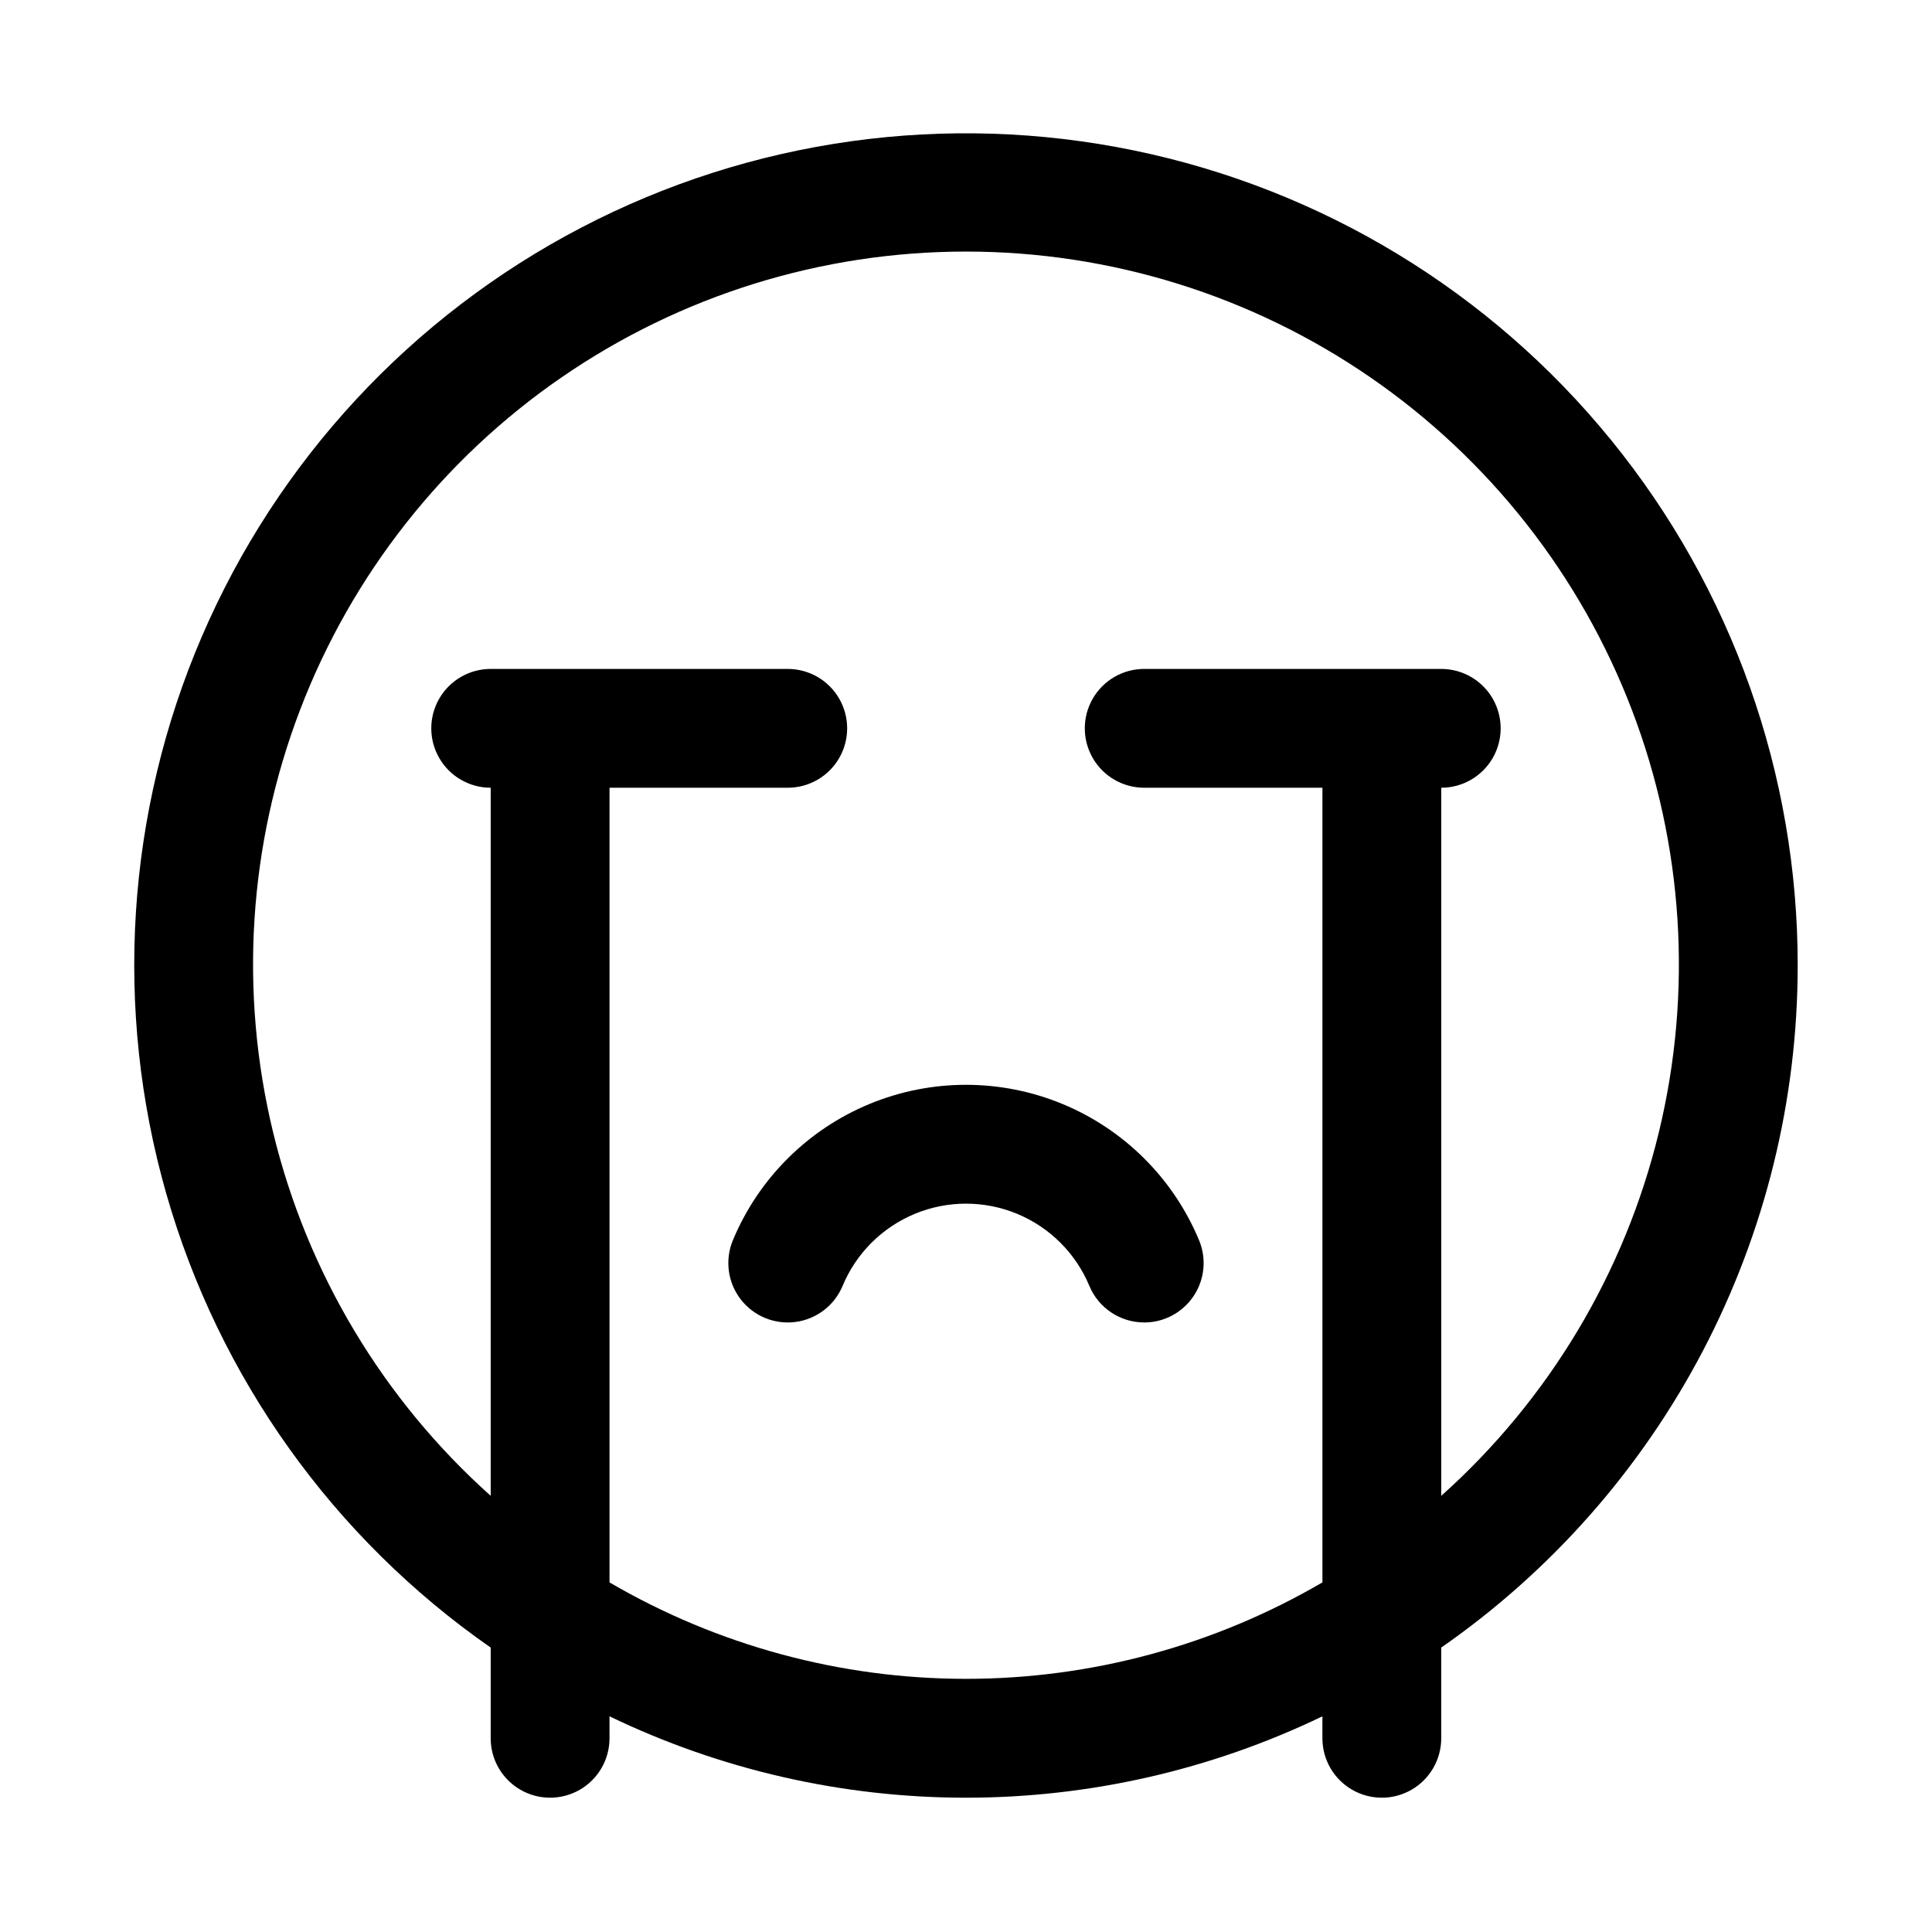
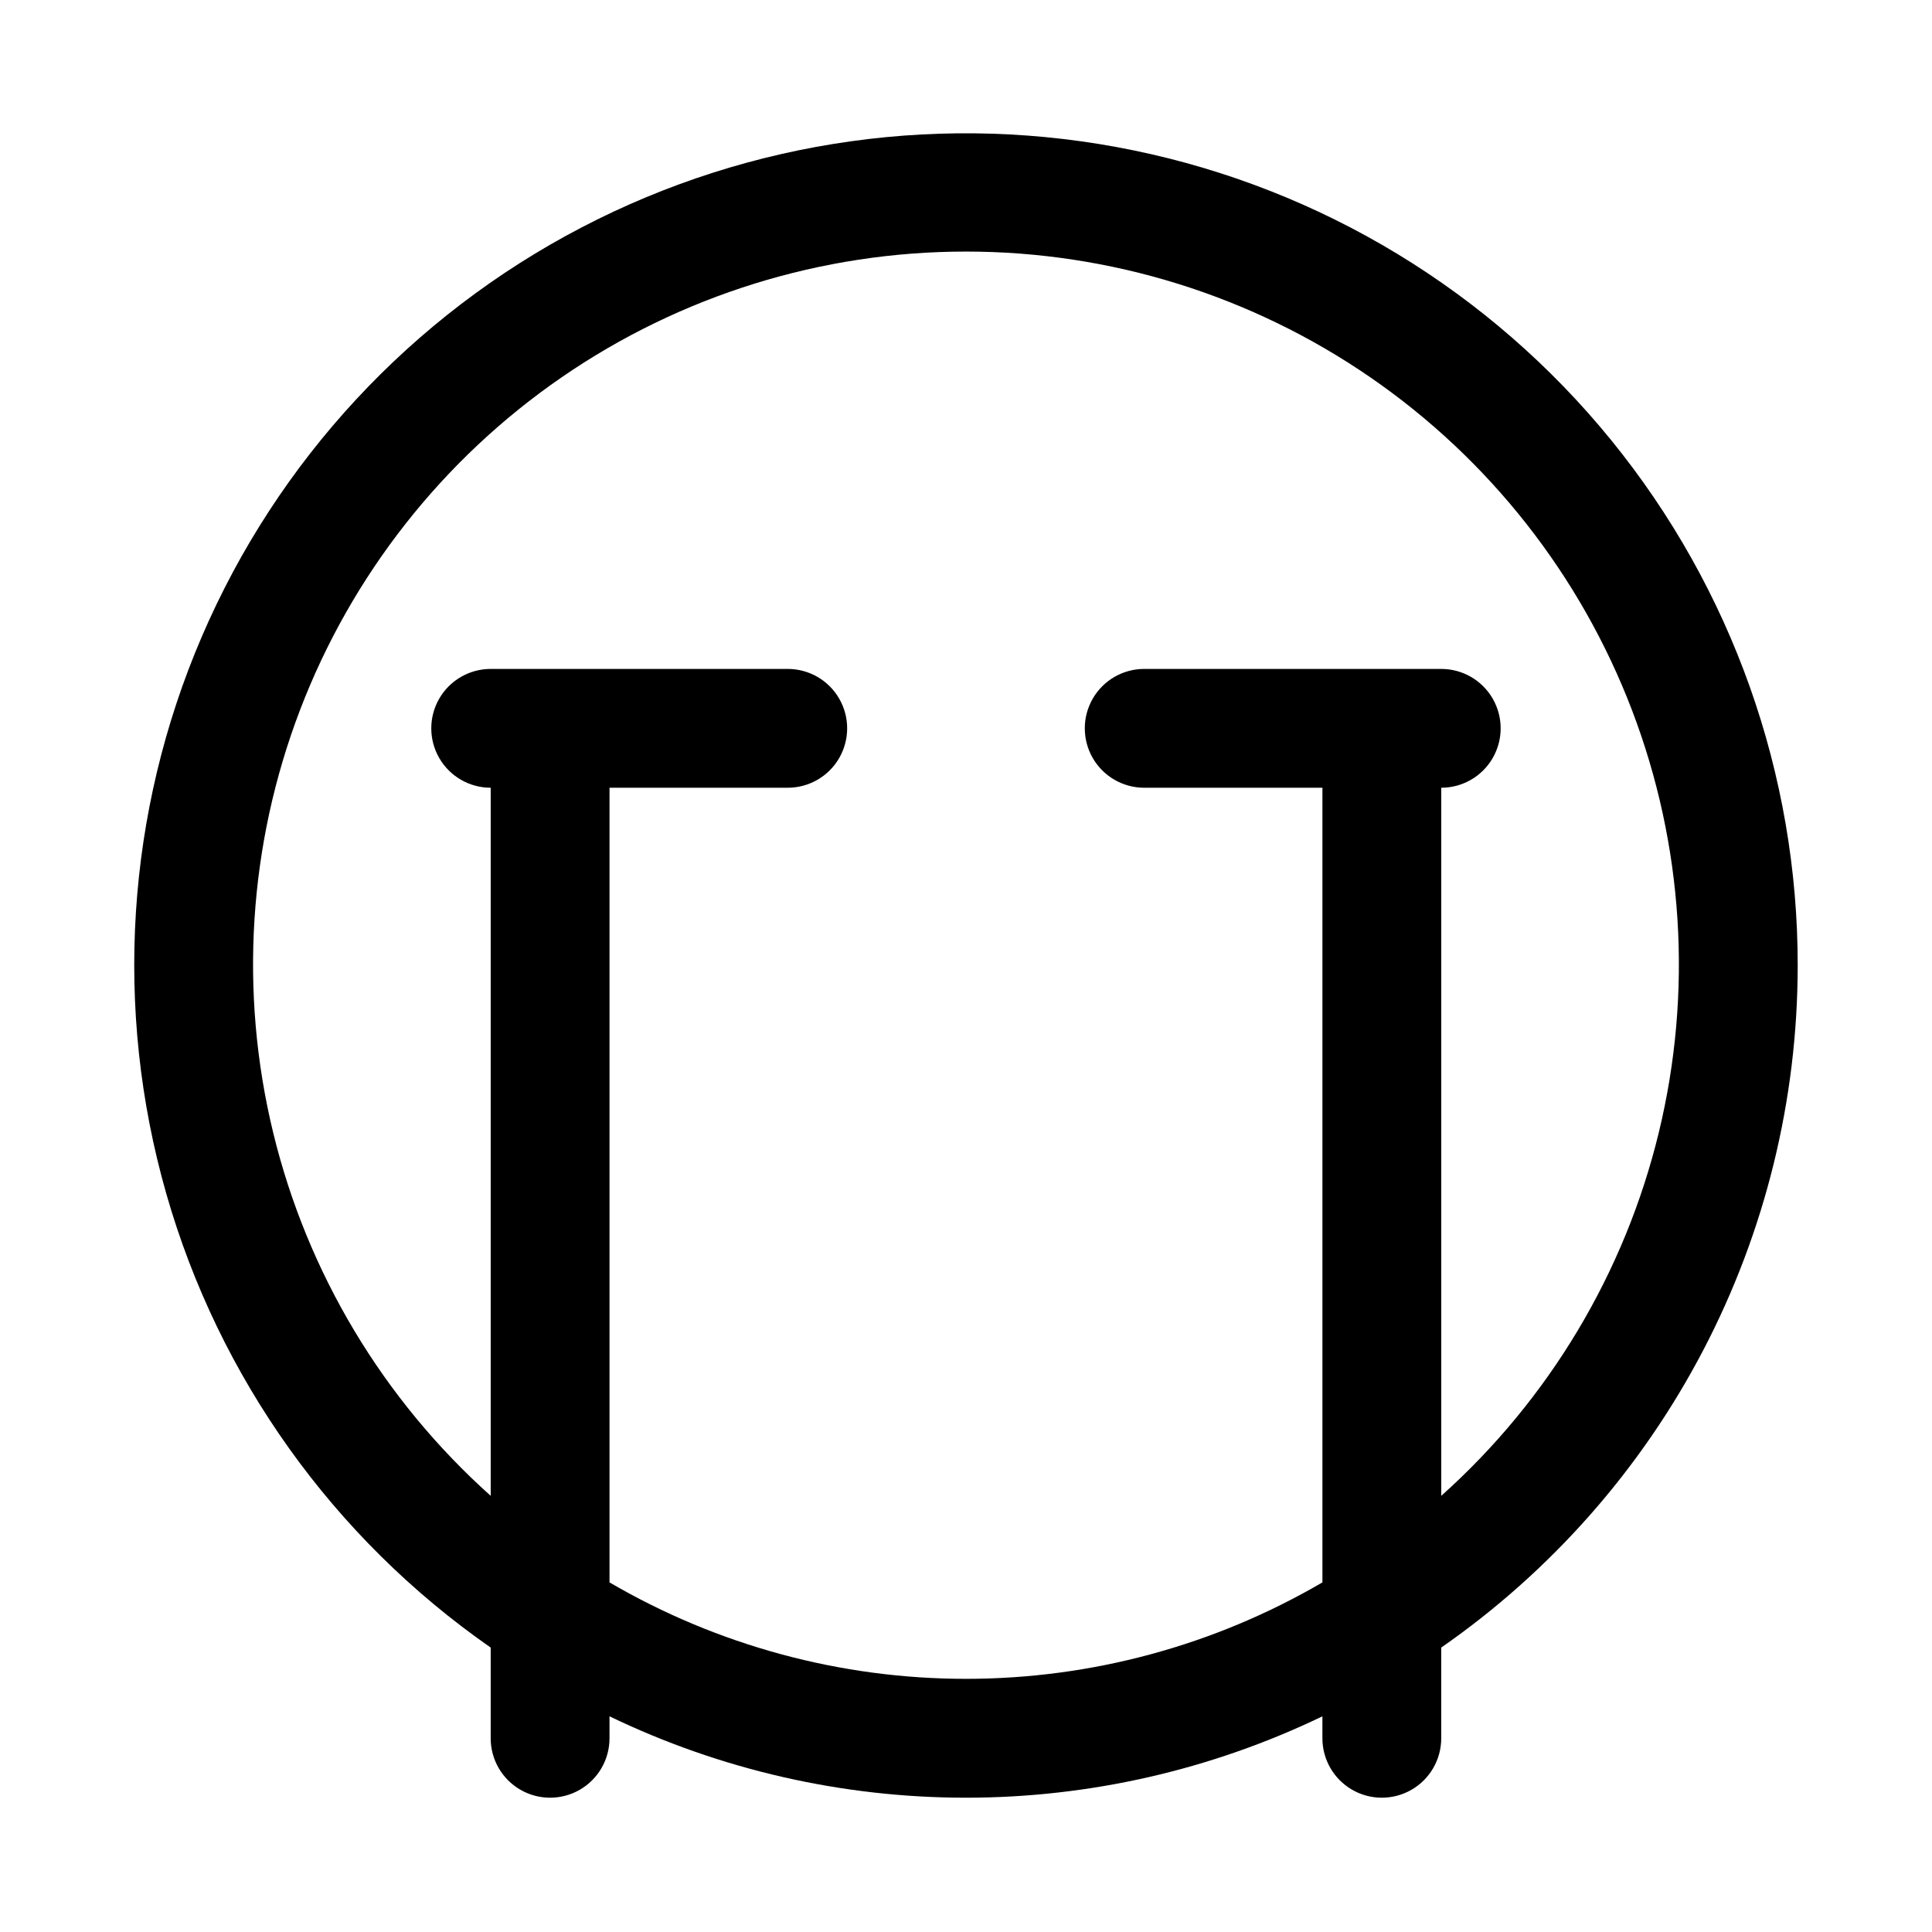
<svg xmlns="http://www.w3.org/2000/svg" fill="#000000" width="800px" height="800px" version="1.1" viewBox="144 144 512 512">
  <g>
    <path d="m620.41 400c0.059-50.77-17.41-100-49.449-139.38-32.043-39.379-76.699-66.488-126.42-76.746-49.719-10.262-101.46-3.047-146.47 20.43-45.012 23.473-80.543 61.766-100.59 108.41-20.043 46.641-23.371 98.773-9.422 147.59 13.945 48.812 44.316 91.316 85.98 120.32v24.043c0 5.625 3 10.82 7.871 13.633 4.871 2.812 10.871 2.812 15.746 0 4.871-2.812 7.871-8.008 7.871-13.633v-5.824c29.465 14.195 61.754 21.566 94.465 21.566 32.707 0 64.996-7.371 94.461-21.566v5.824c0 5.625 3.004 10.82 7.875 13.633 4.871 2.812 10.871 2.812 15.742 0s7.871-8.008 7.871-13.633v-24.043c29.141-20.266 52.945-47.273 69.395-78.727 16.449-31.449 25.051-66.41 25.07-101.9zm-94.465 140.42v-187.66c5.625 0 10.824-3 13.637-7.871 2.812-4.871 2.812-10.871 0-15.746-2.812-4.871-8.012-7.871-13.637-7.871h-78.719c-5.625 0-10.82 3-13.633 7.871-2.812 4.875-2.812 10.875 0 15.746 2.812 4.871 8.008 7.871 13.633 7.871h47.23v210.59c-28.664 16.738-61.266 25.559-94.461 25.559-33.199 0-65.797-8.82-94.465-25.559v-210.59h47.23c5.625 0 10.824-3 13.637-7.871 2.812-4.871 2.812-10.871 0-15.746-2.812-4.871-8.012-7.871-13.637-7.871h-78.719c-5.625 0-10.824 3-13.637 7.871-2.812 4.875-2.812 10.875 0 15.746 2.812 4.871 8.012 7.871 13.637 7.871v187.65c-28.52-25.508-48.621-59.074-57.648-96.258-9.023-37.184-6.543-76.23 7.109-111.97 13.652-35.746 37.836-66.5 69.352-88.199s68.875-33.316 107.14-33.316c38.262 0 75.621 11.617 107.14 33.316s55.699 52.453 69.355 88.199c13.652 35.742 16.129 74.789 7.106 111.97-9.023 37.184-29.129 70.75-57.648 96.258z" />
-     <path d="m338.23 472.66c-2.164 5.191-1.398 11.145 2.016 15.617 3.414 4.473 8.953 6.781 14.531 6.062 5.582-0.723 10.352-4.363 12.516-9.555 3.609-8.66 10.5-15.531 19.168-19.117 8.668-3.582 18.402-3.582 27.066 0 8.668 3.586 15.562 10.457 19.168 19.117 1.195 2.867 3.215 5.316 5.801 7.039 2.586 1.723 5.625 2.644 8.73 2.641 2.082 0.008 4.144-0.406 6.062-1.211 3.852-1.605 6.91-4.68 8.5-8.543 1.59-3.859 1.578-8.195-0.031-12.051-6.812-16.348-19.832-29.332-36.199-36.098-16.371-6.766-34.758-6.766-51.125 0-16.371 6.766-29.391 19.75-36.203 36.098z" />
  </g>
</svg>